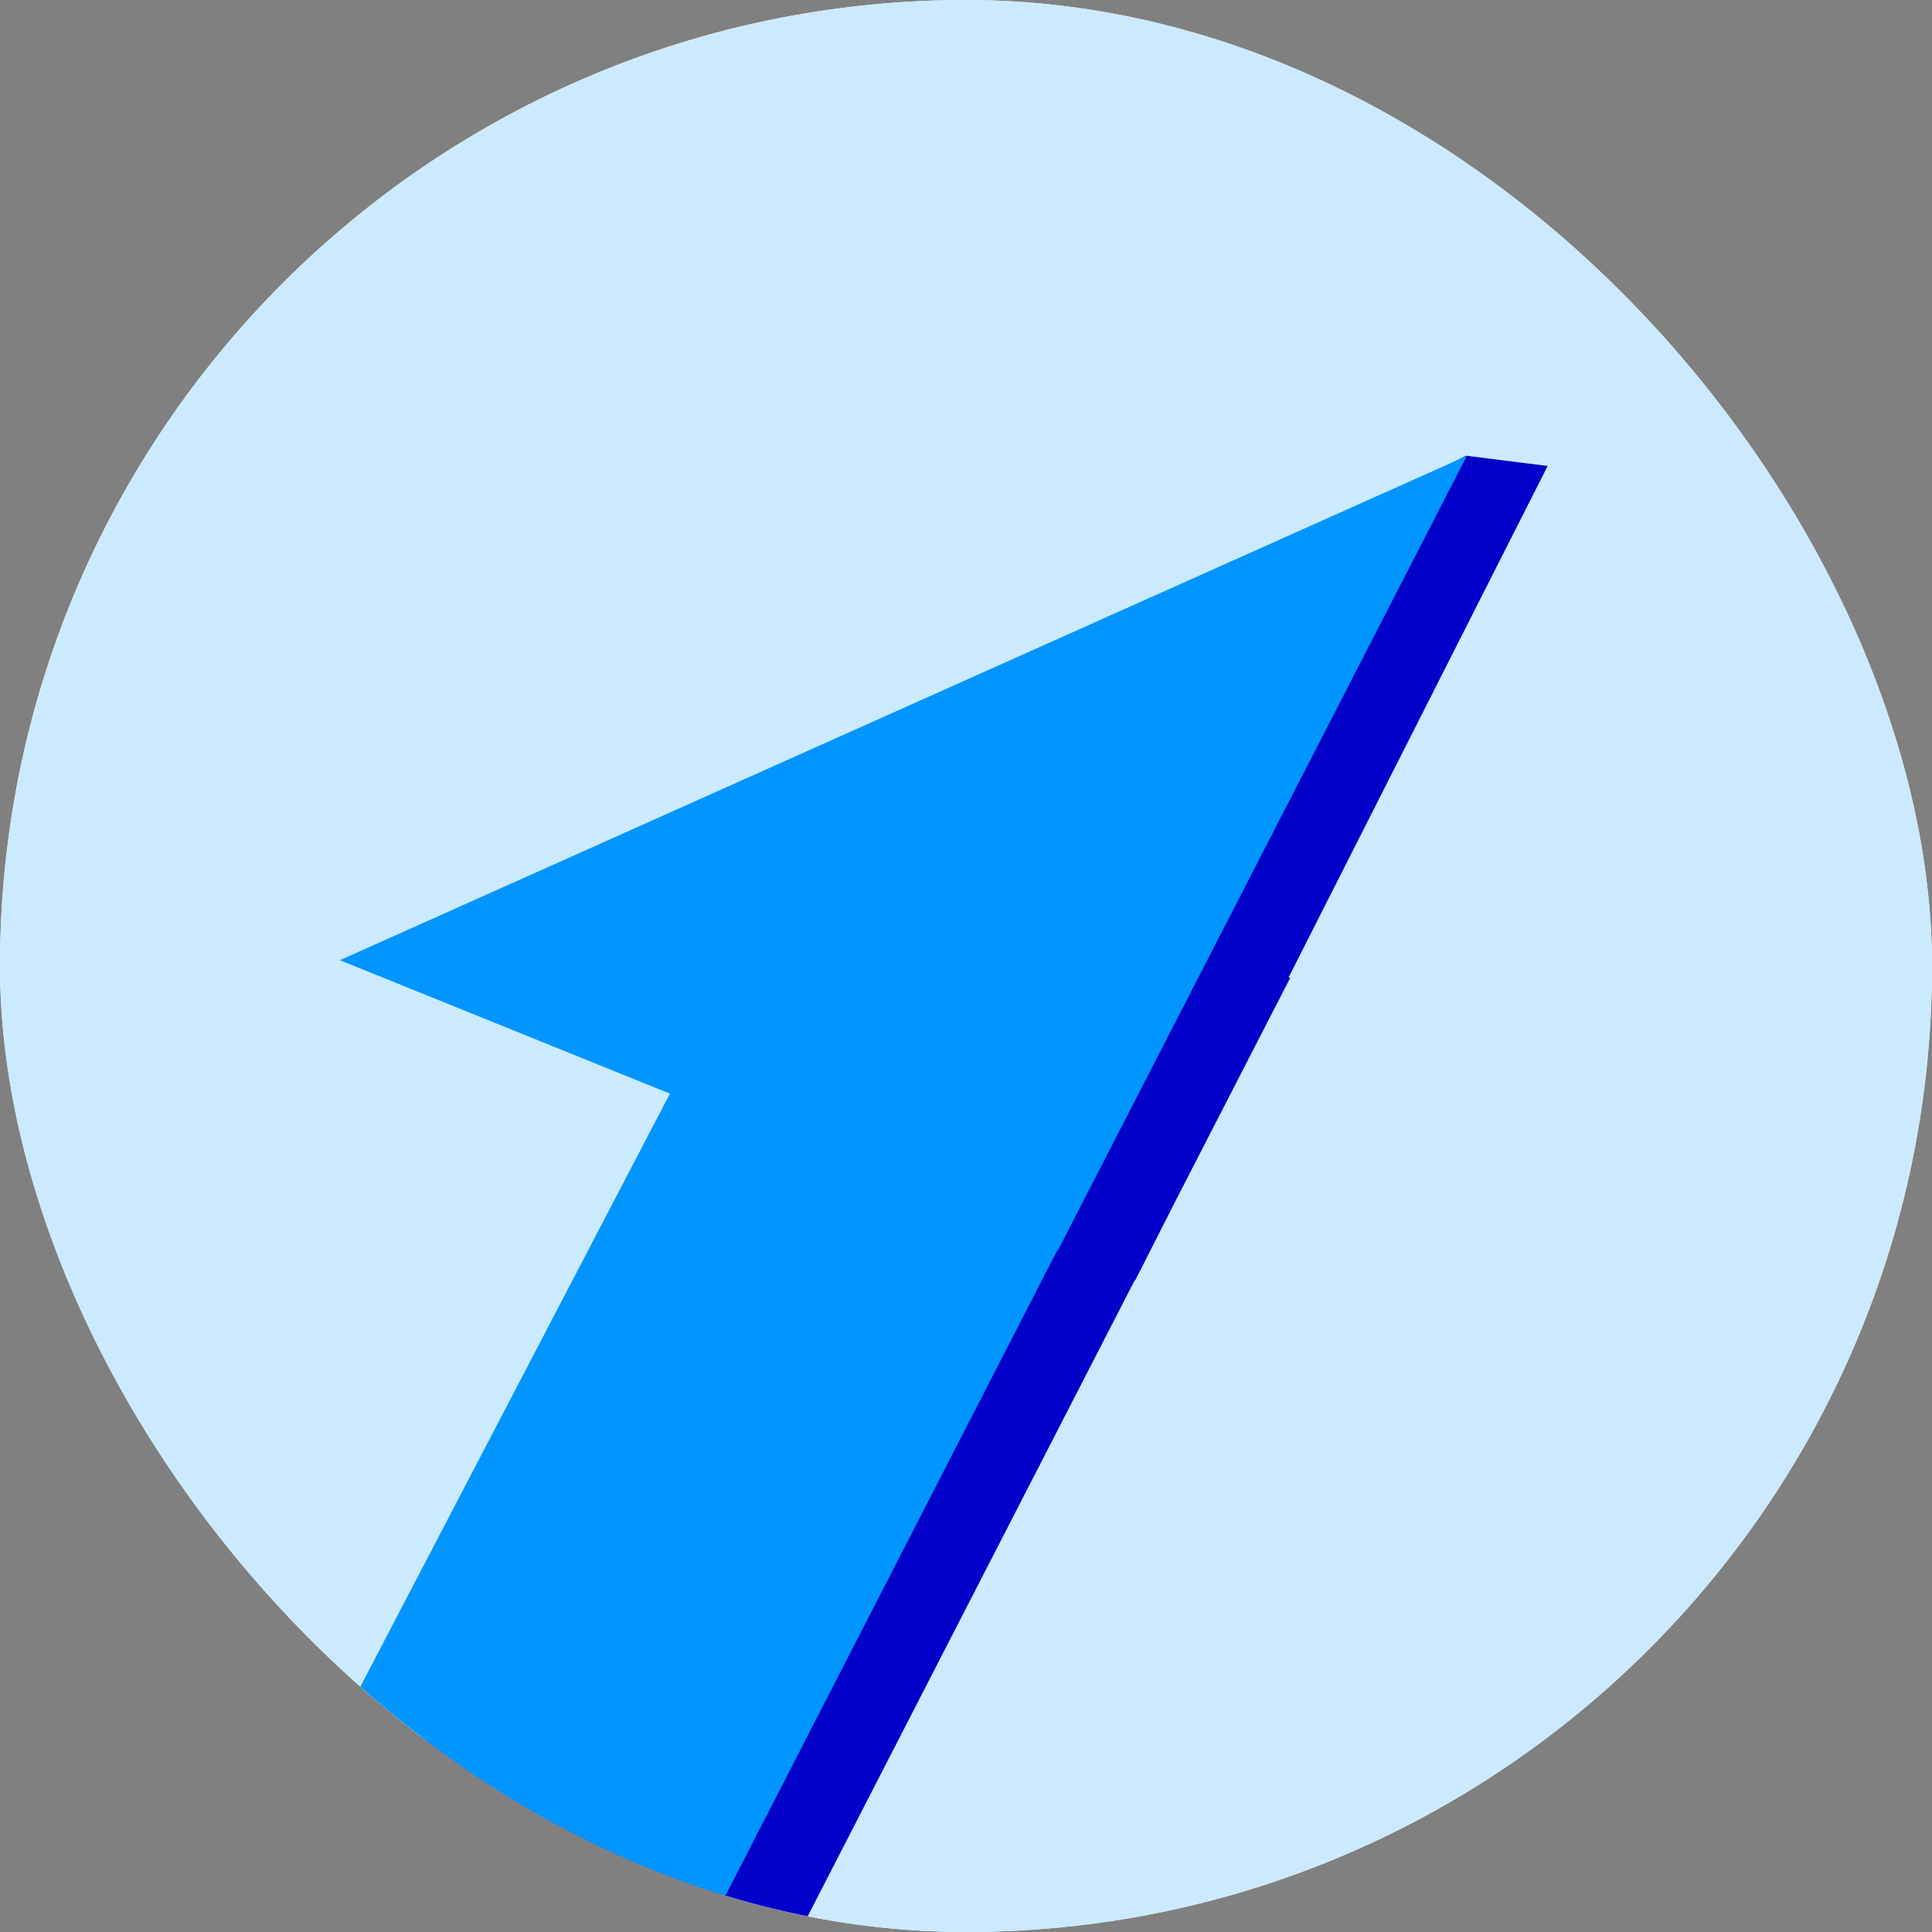
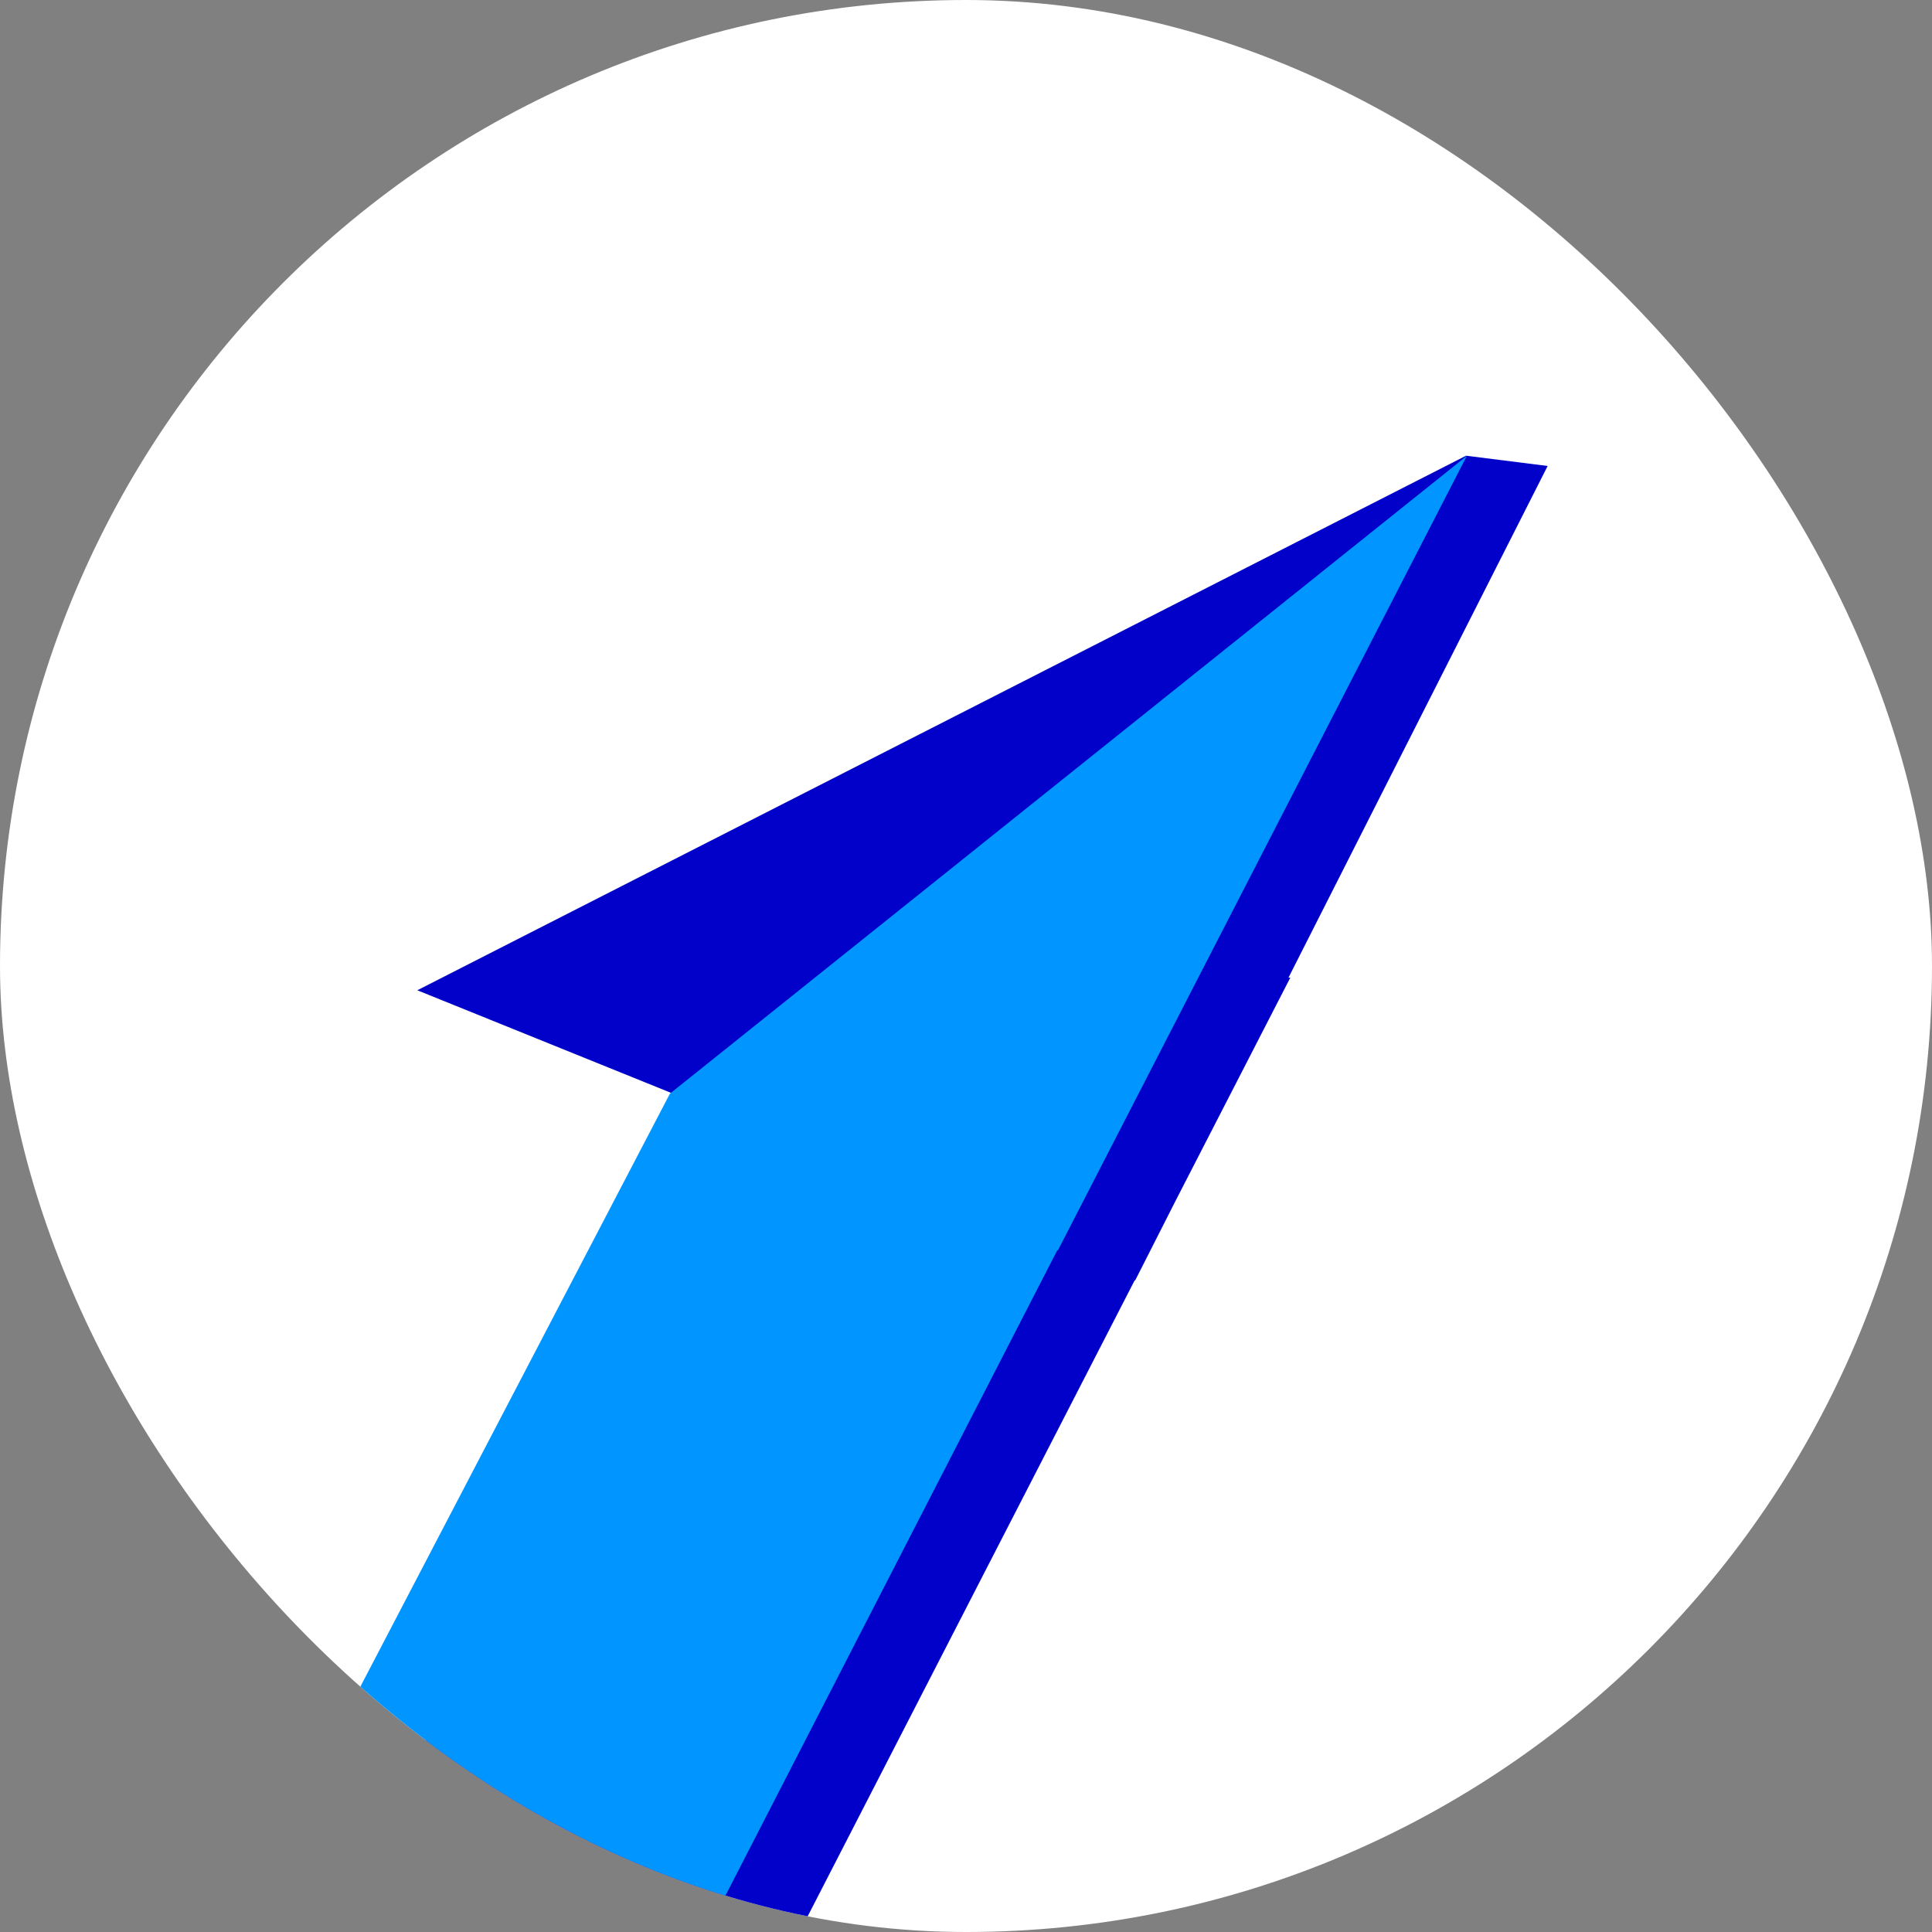
<svg xmlns="http://www.w3.org/2000/svg" width="16" height="16" viewBox="0 0 16 16" fill="none">
  <rect x="0" y="0" width="16" height="16" fill="#808080" stroke="none" />
  <g clip-path="url(#clip0_55_2)">
    <rect width="16" height="16" rx="8" fill="white" />
-     <circle cx="8" cy="8" r="8" fill="#CBEAFF" />
    <path fill-rule="evenodd" clip-rule="evenodd" d="M10.671 8.096L12.817 3.859L12.141 3.774L3.456 8.201L6.189 9.306L-0.914 22.913L-2.003 25.072L-3.589 28.143L-7.81 36.582H-3.961L9.397 10.603L9.401 10.604L9.741 9.934L10.686 8.096H10.671Z" fill="#0201C9" />
-     <path fill-rule="evenodd" clip-rule="evenodd" d="M8.761 10.355L12.148 3.775L2.815 7.952L5.548 9.057L-1.555 22.664L-2.644 24.823L-4.23 27.893L-8.45 36.333H-4.602L8.756 10.354L8.761 10.355Z" fill="#0195FF" />
+     <path fill-rule="evenodd" clip-rule="evenodd" d="M8.761 10.355L12.148 3.775L5.548 9.057L-1.555 22.664L-2.644 24.823L-4.23 27.893L-8.45 36.333H-4.602L8.756 10.354L8.761 10.355Z" fill="#0195FF" />
  </g>
  <defs>
    <clipPath id="clip0_55_2">
      <rect width="16" height="16" rx="8" fill="white" />
    </clipPath>
  </defs>
</svg>